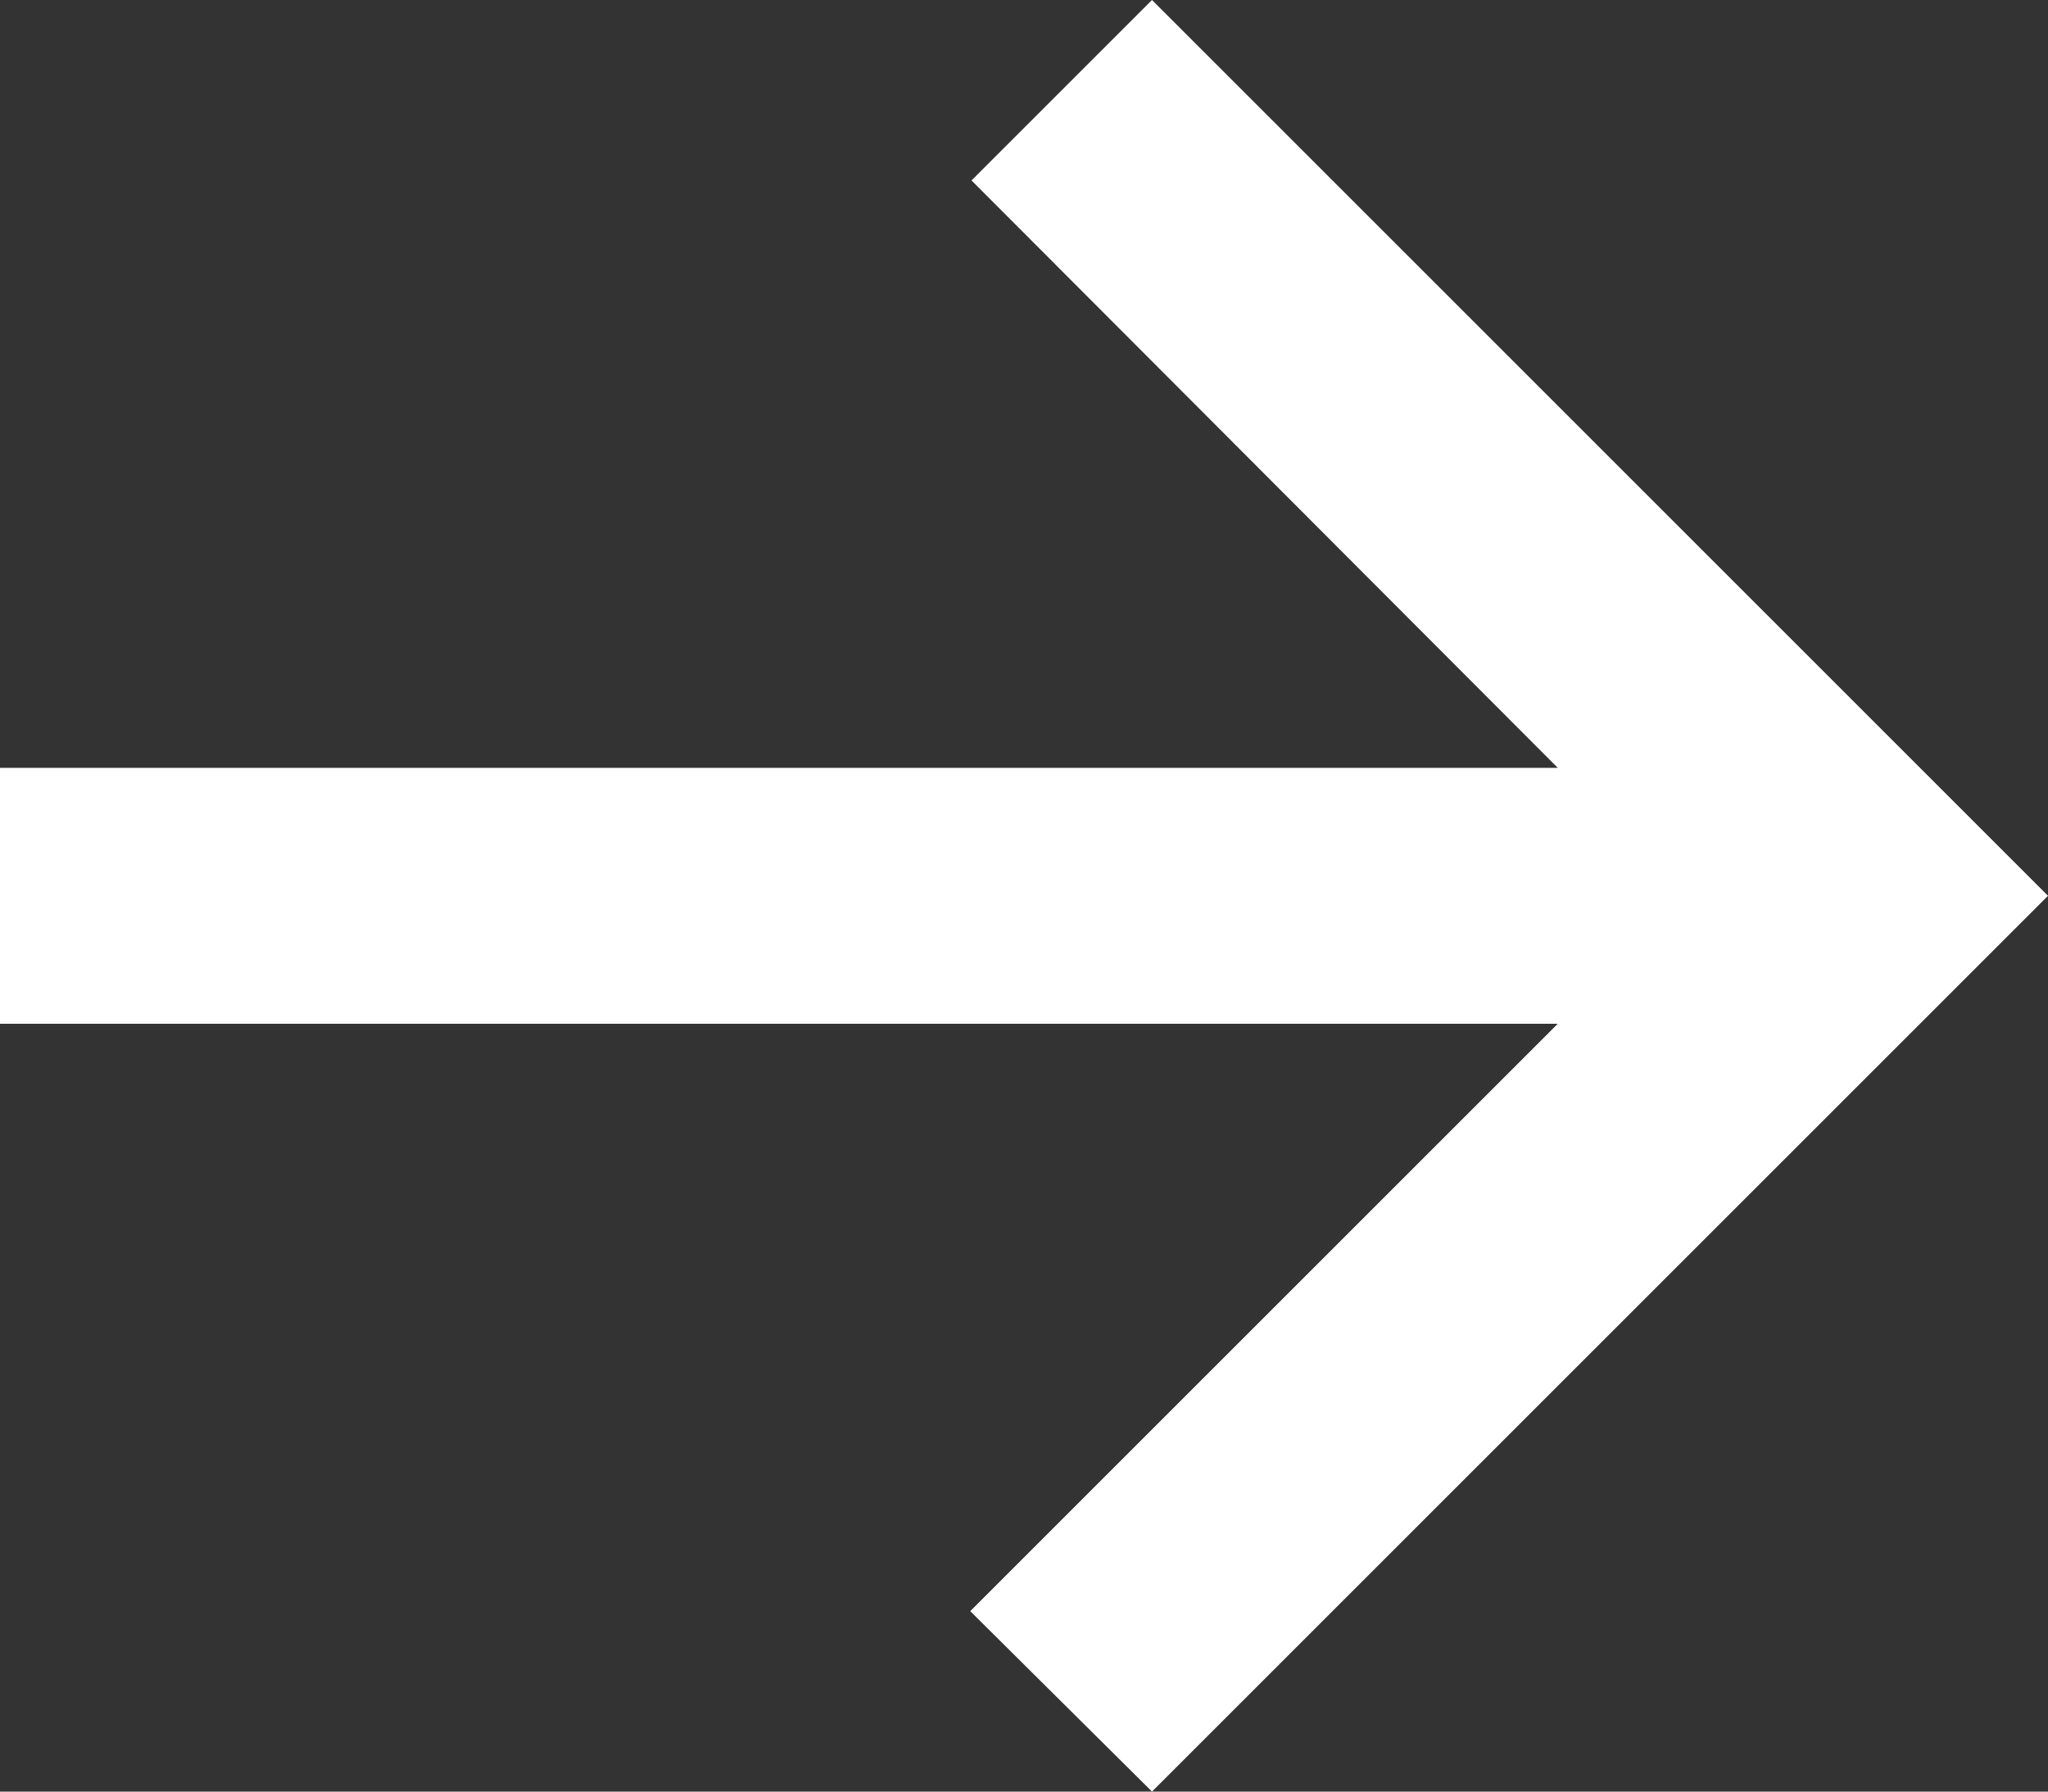
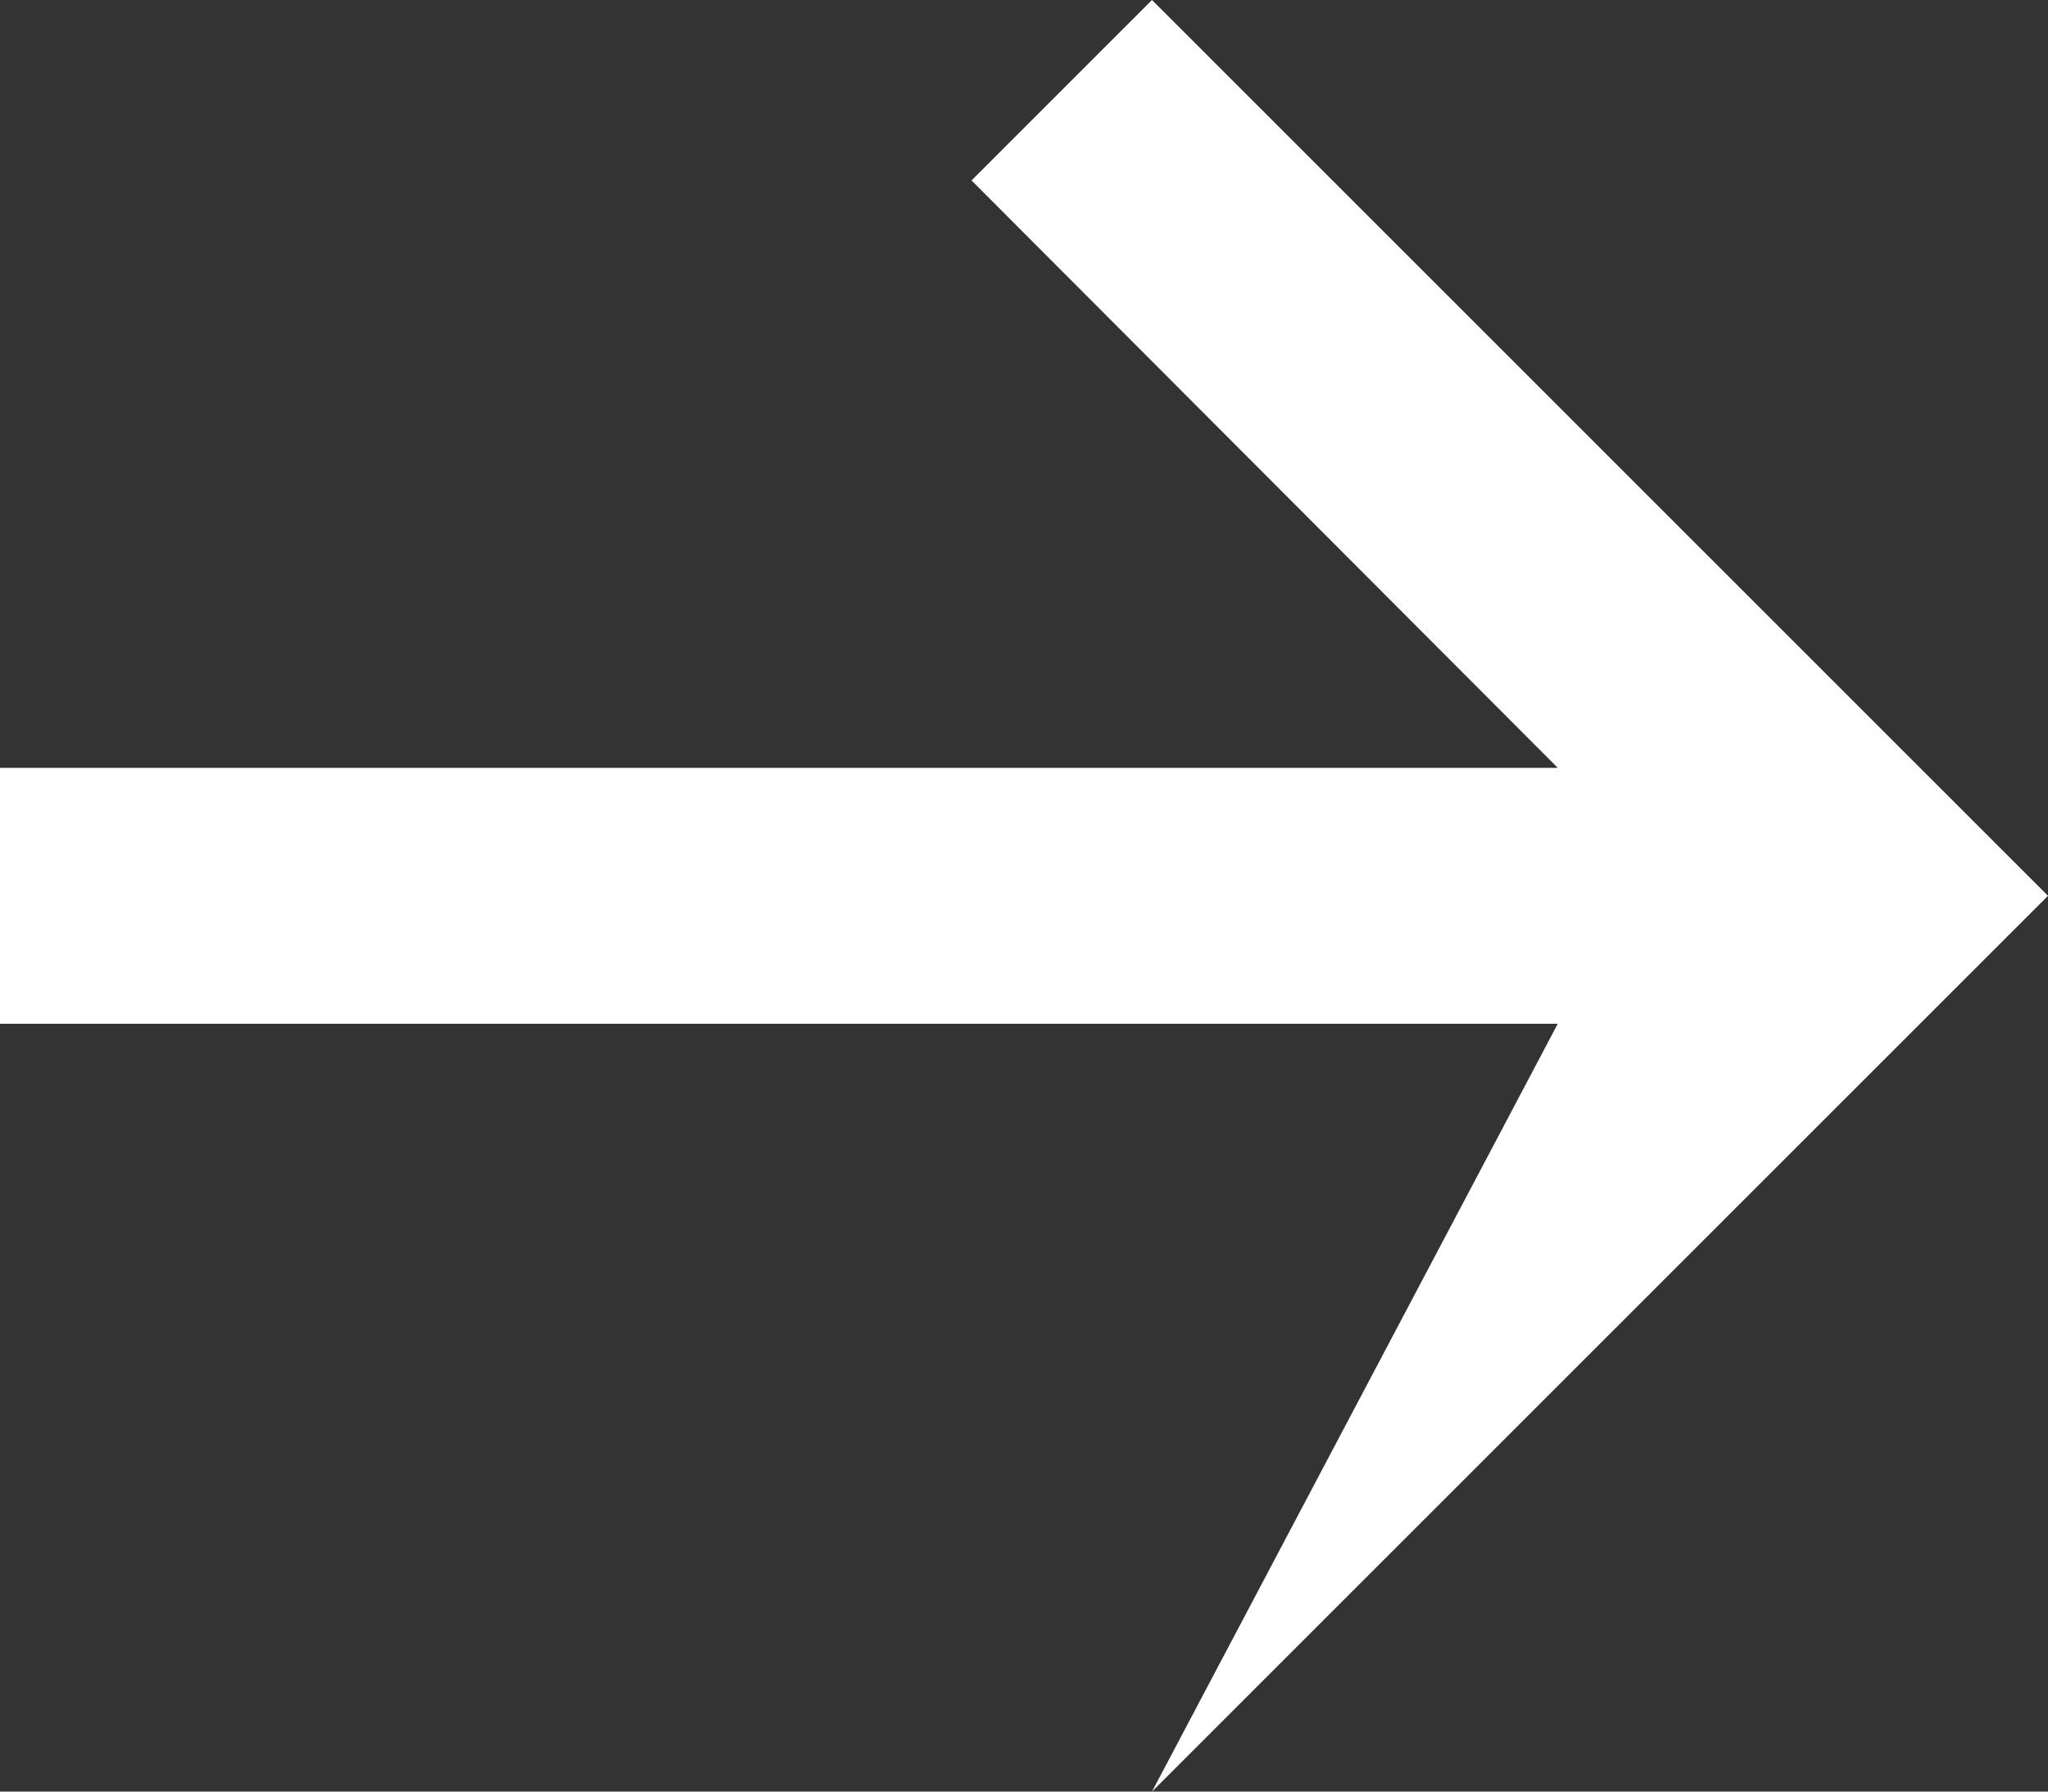
<svg xmlns="http://www.w3.org/2000/svg" width="16" height="14" viewBox="0 0 16 14" fill="none">
  <rect x="0" y="0" width="16" height="14" fill="#333333" stroke="none" />
-   <path d="M9 0L7.59 1.41L12.17 6H0V8H12.17L7.58 12.59L9 14L16 7L9 0Z" fill="white" />
+   <path d="M9 0L7.59 1.41L12.17 6H0V8H12.17L9 14L16 7L9 0Z" fill="white" />
</svg>